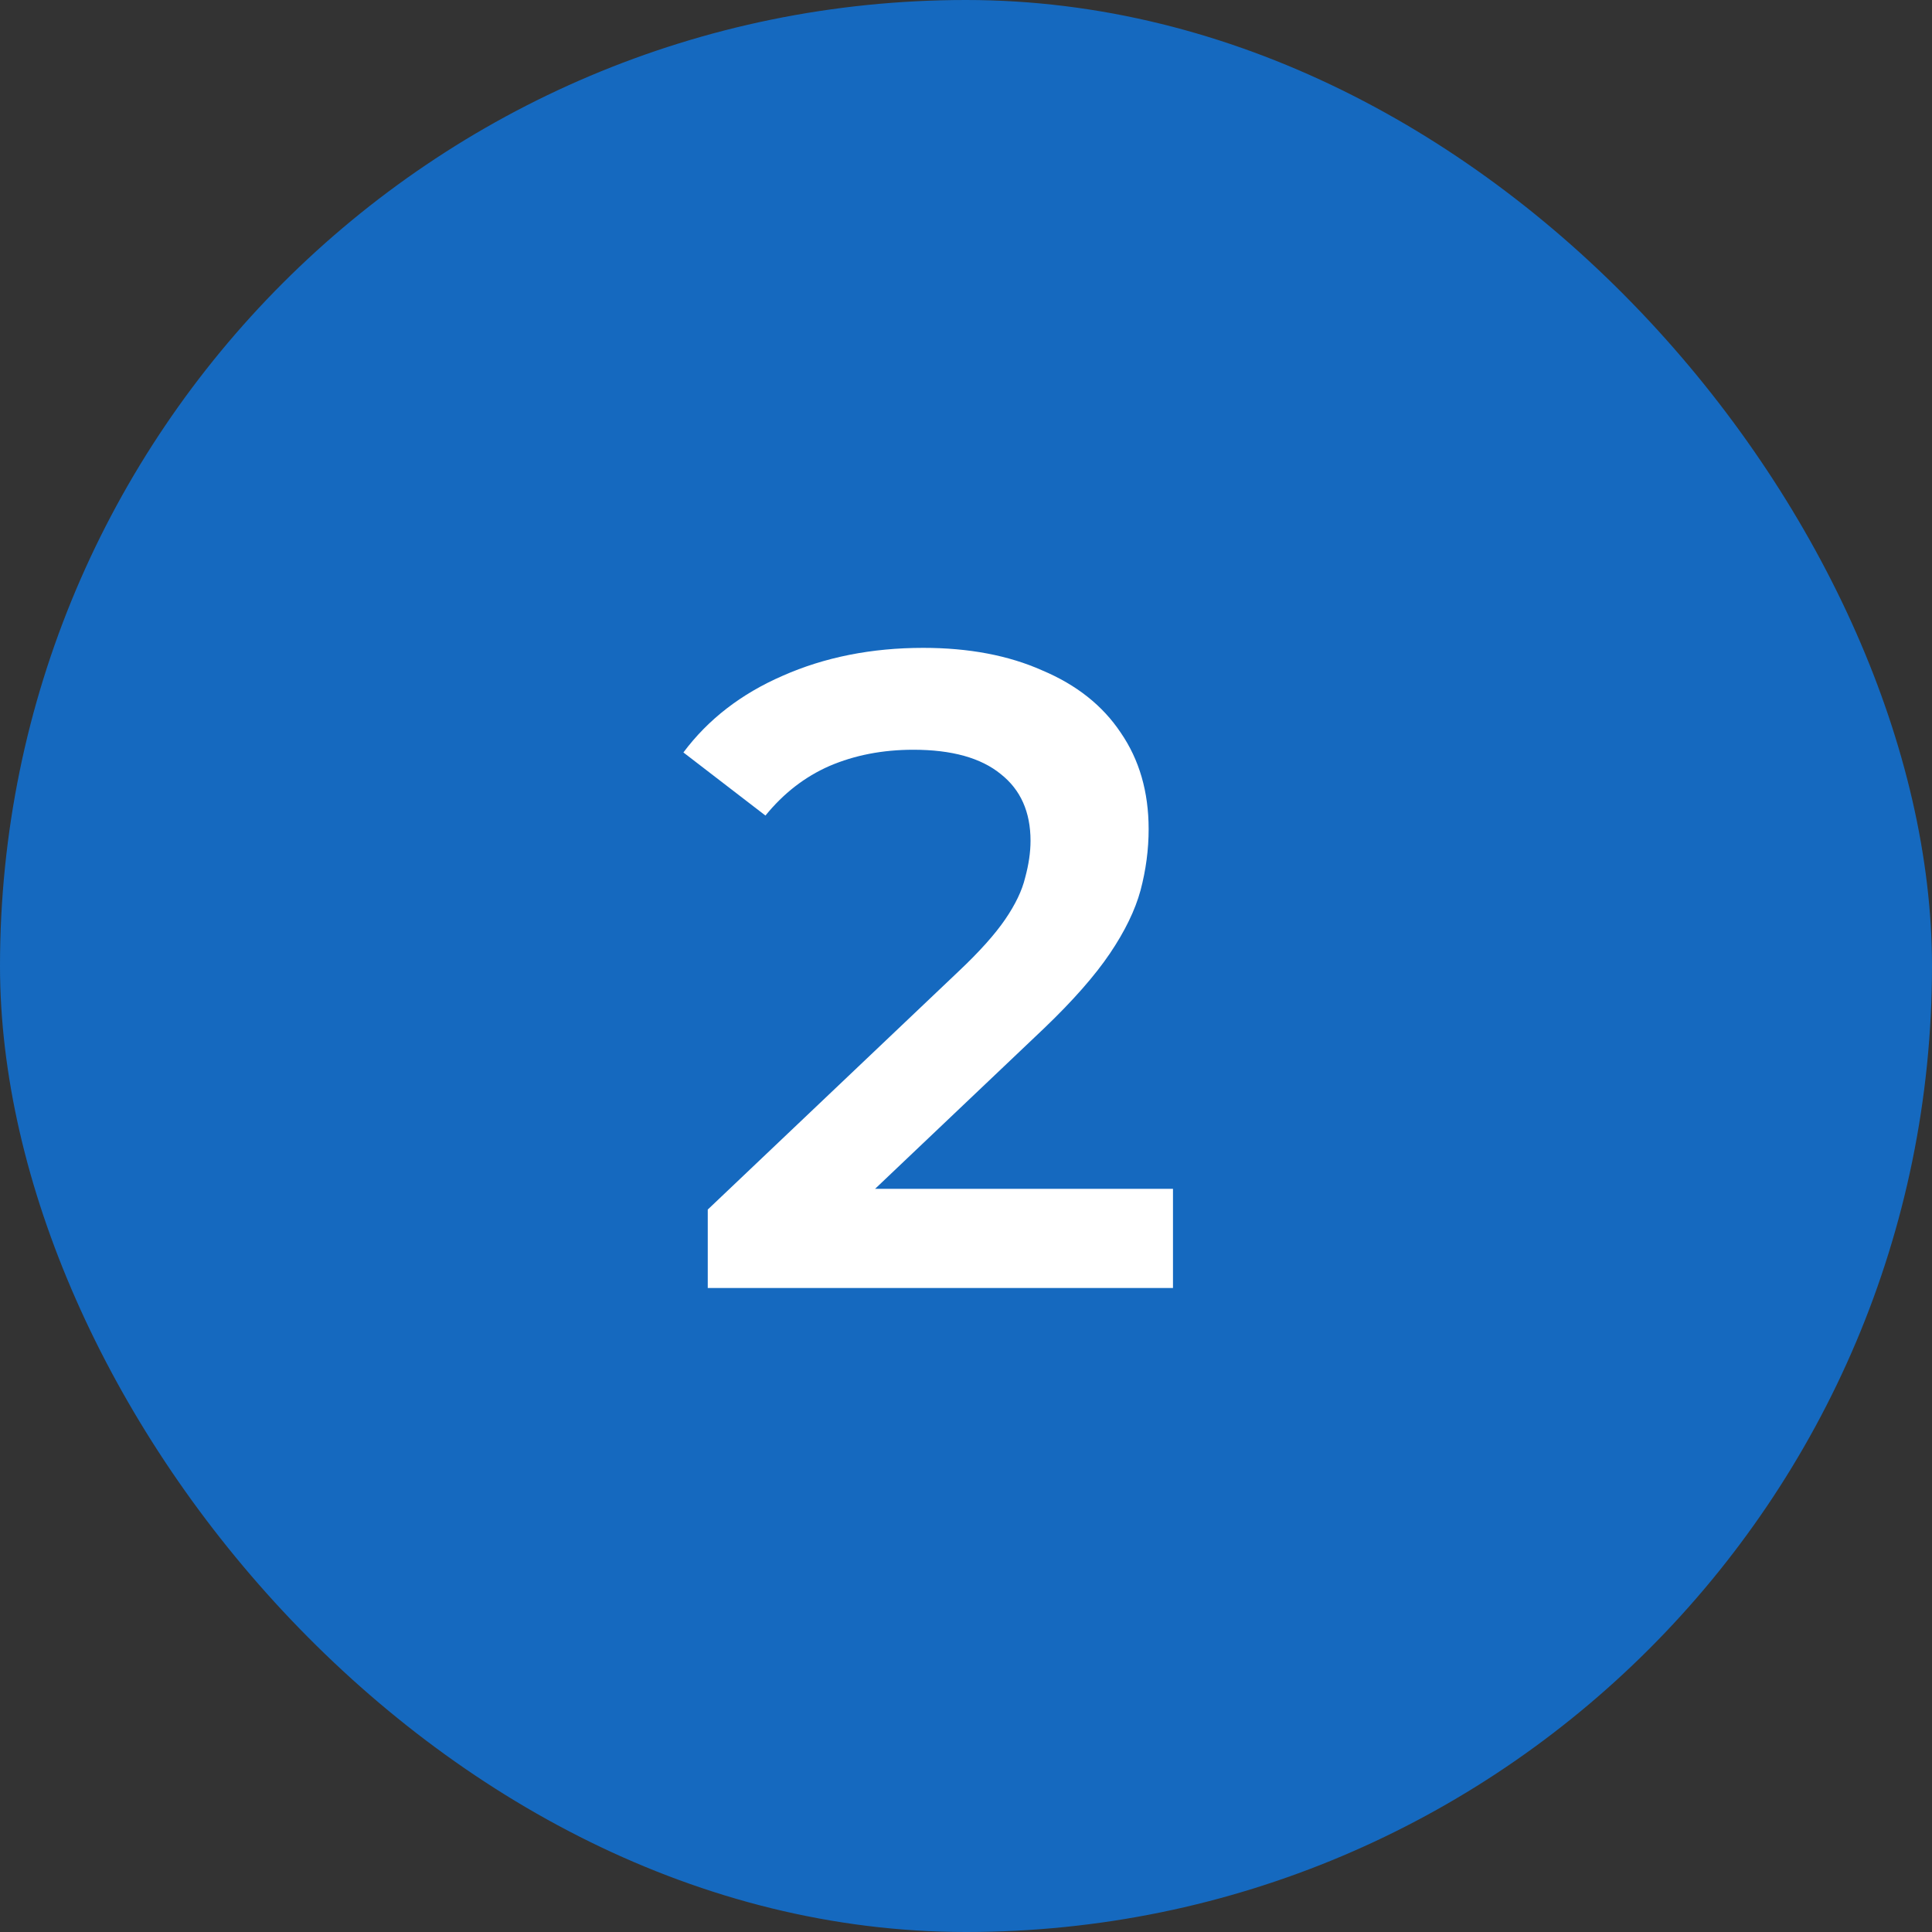
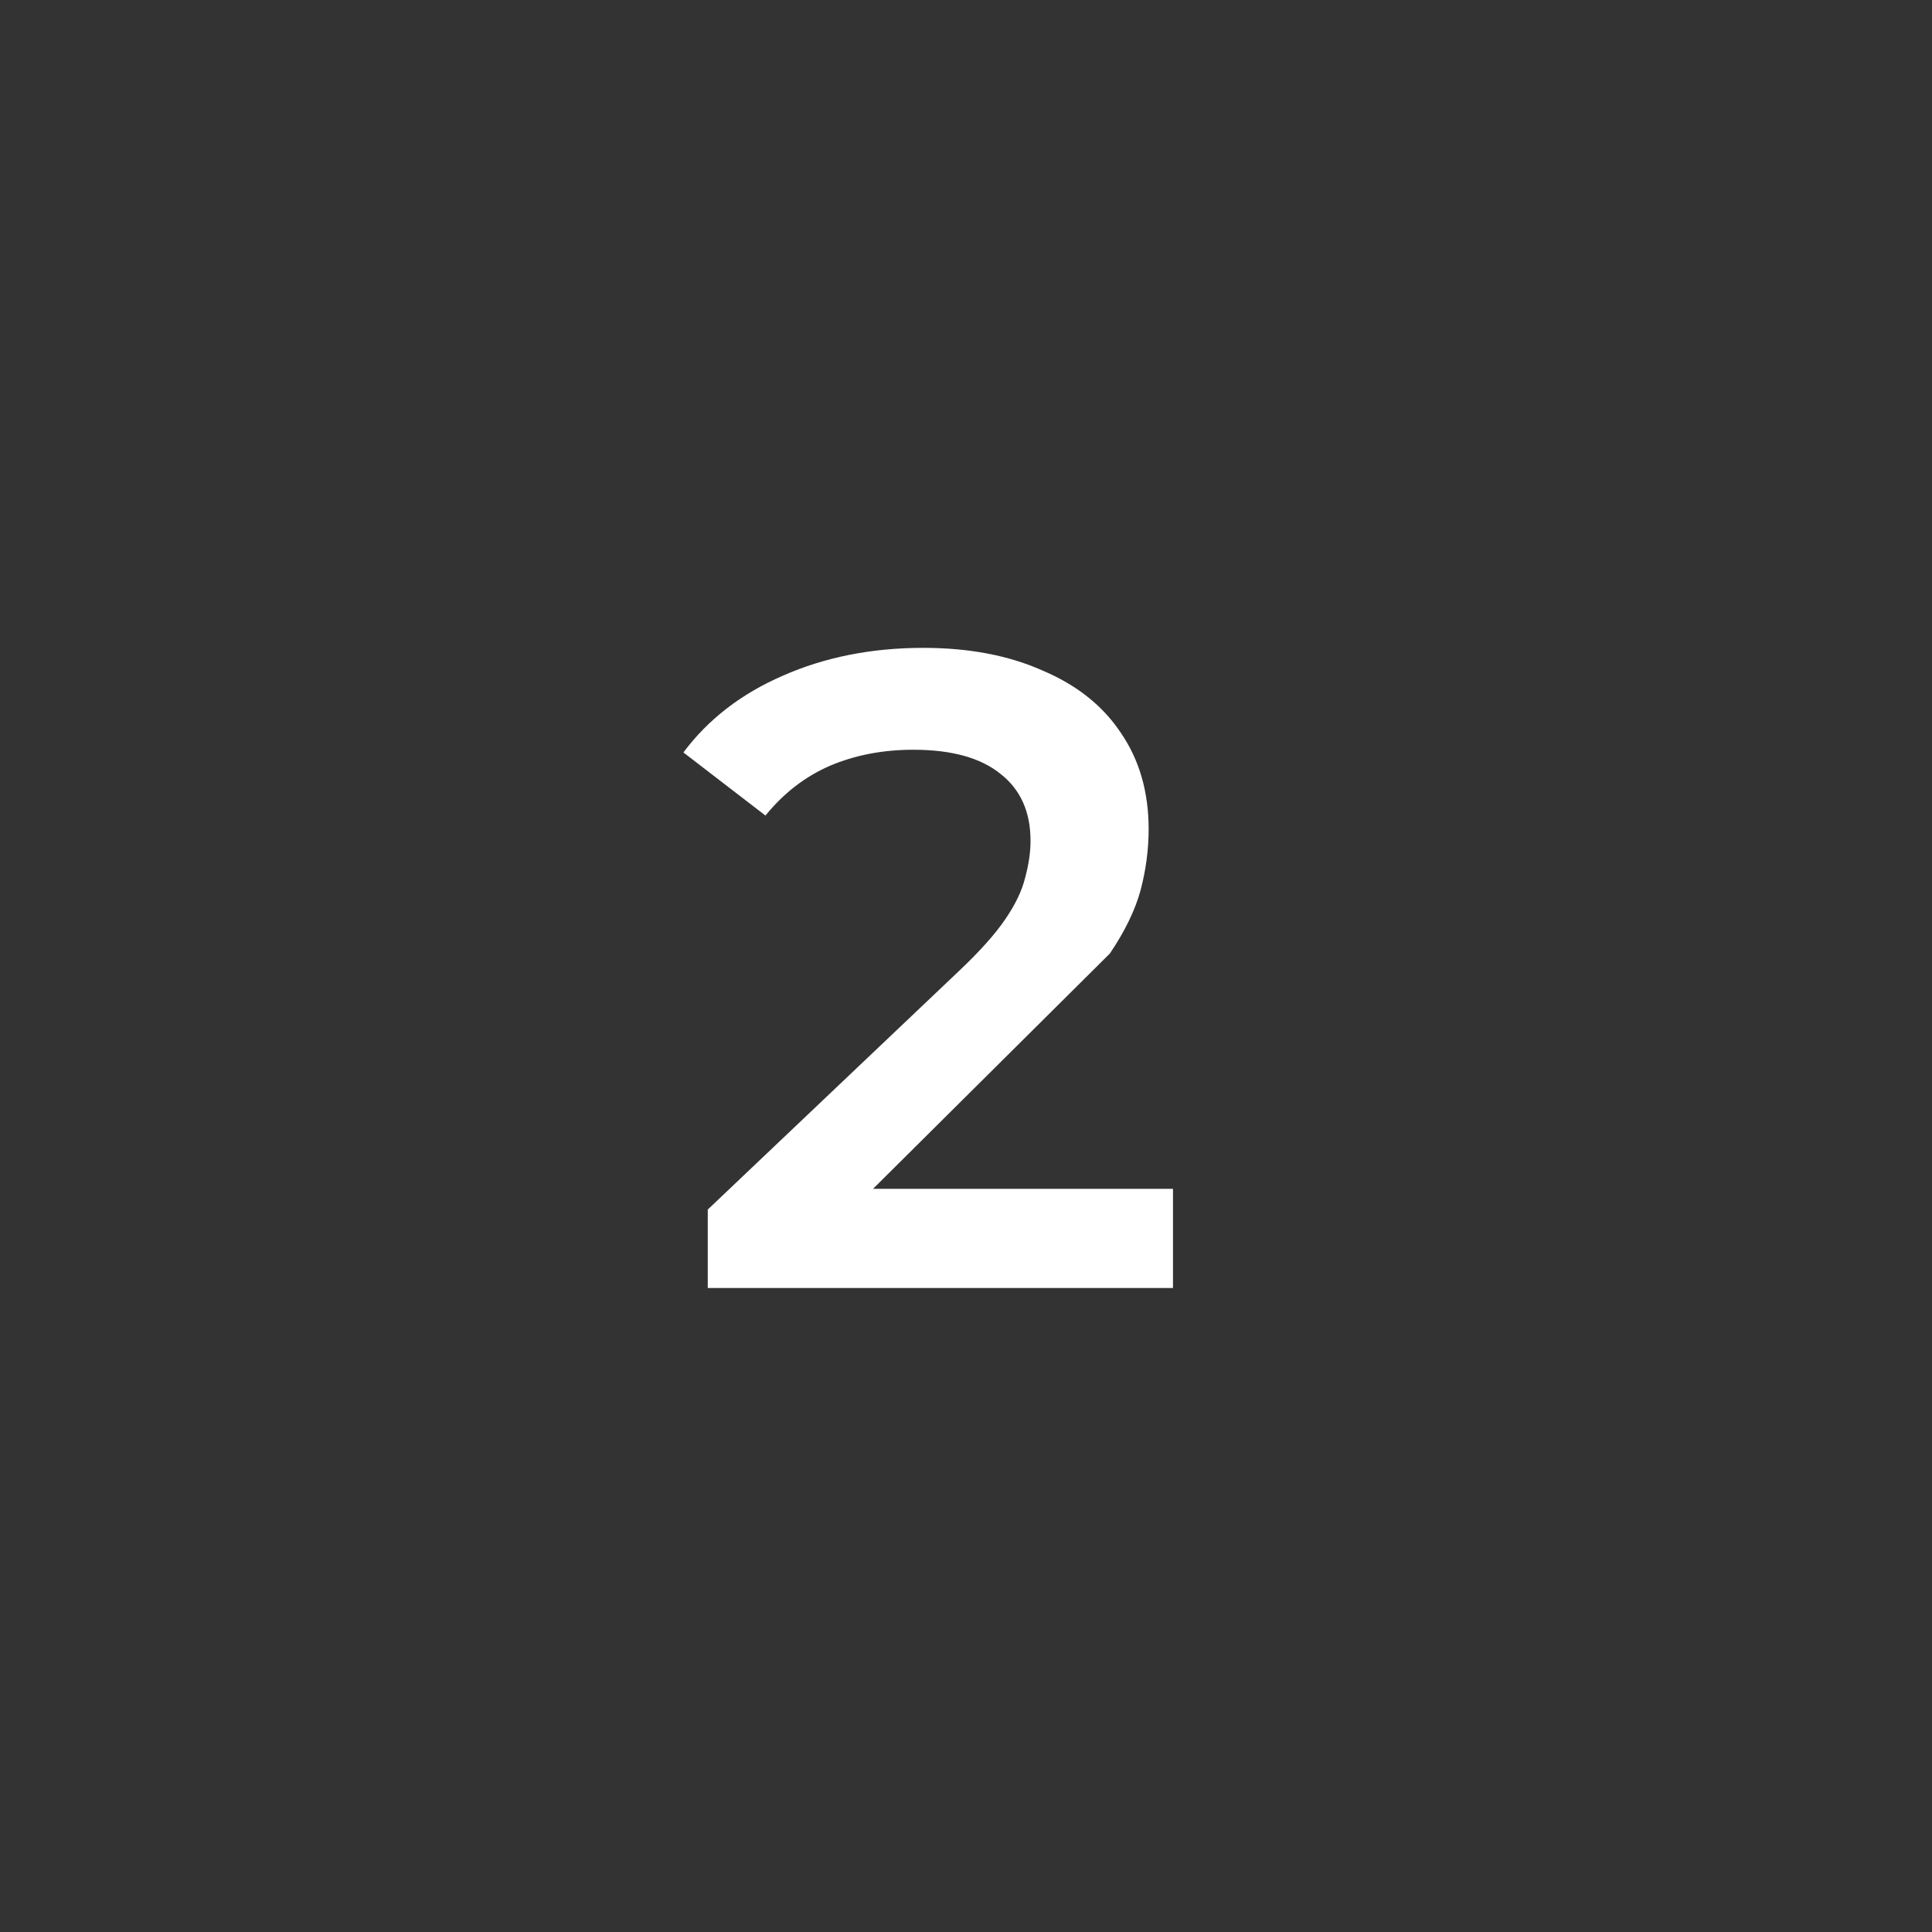
<svg xmlns="http://www.w3.org/2000/svg" width="30" height="30" viewBox="0 0 30 30" fill="none">
  <rect x="0" y="0" width="30" height="30" fill="#333333" stroke="none" />
-   <rect width="30" height="30" rx="15" fill="#1569BF" />
-   <path d="M10.99 20V18.782L14.882 15.086C15.209 14.778 15.451 14.507 15.61 14.274C15.769 14.041 15.871 13.826 15.918 13.63C15.974 13.425 16.002 13.233 16.002 13.056C16.002 12.608 15.848 12.263 15.54 12.02C15.232 11.768 14.779 11.642 14.182 11.642C13.706 11.642 13.272 11.726 12.88 11.894C12.497 12.062 12.166 12.319 11.886 12.664L10.612 11.684C10.995 11.171 11.508 10.774 12.152 10.494C12.805 10.205 13.533 10.06 14.336 10.06C15.045 10.06 15.661 10.177 16.184 10.41C16.716 10.634 17.122 10.956 17.402 11.376C17.691 11.796 17.836 12.295 17.836 12.874C17.836 13.191 17.794 13.509 17.71 13.826C17.626 14.134 17.467 14.461 17.234 14.806C17.001 15.151 16.66 15.539 16.212 15.968L12.866 19.146L12.488 18.46H18.214V20H10.99Z" fill="white" />
+   <path d="M10.99 20V18.782L14.882 15.086C15.209 14.778 15.451 14.507 15.61 14.274C15.769 14.041 15.871 13.826 15.918 13.63C15.974 13.425 16.002 13.233 16.002 13.056C16.002 12.608 15.848 12.263 15.54 12.02C15.232 11.768 14.779 11.642 14.182 11.642C13.706 11.642 13.272 11.726 12.88 11.894C12.497 12.062 12.166 12.319 11.886 12.664L10.612 11.684C10.995 11.171 11.508 10.774 12.152 10.494C12.805 10.205 13.533 10.06 14.336 10.06C15.045 10.06 15.661 10.177 16.184 10.41C16.716 10.634 17.122 10.956 17.402 11.376C17.691 11.796 17.836 12.295 17.836 12.874C17.836 13.191 17.794 13.509 17.71 13.826C17.626 14.134 17.467 14.461 17.234 14.806L12.866 19.146L12.488 18.46H18.214V20H10.99Z" fill="white" />
</svg>